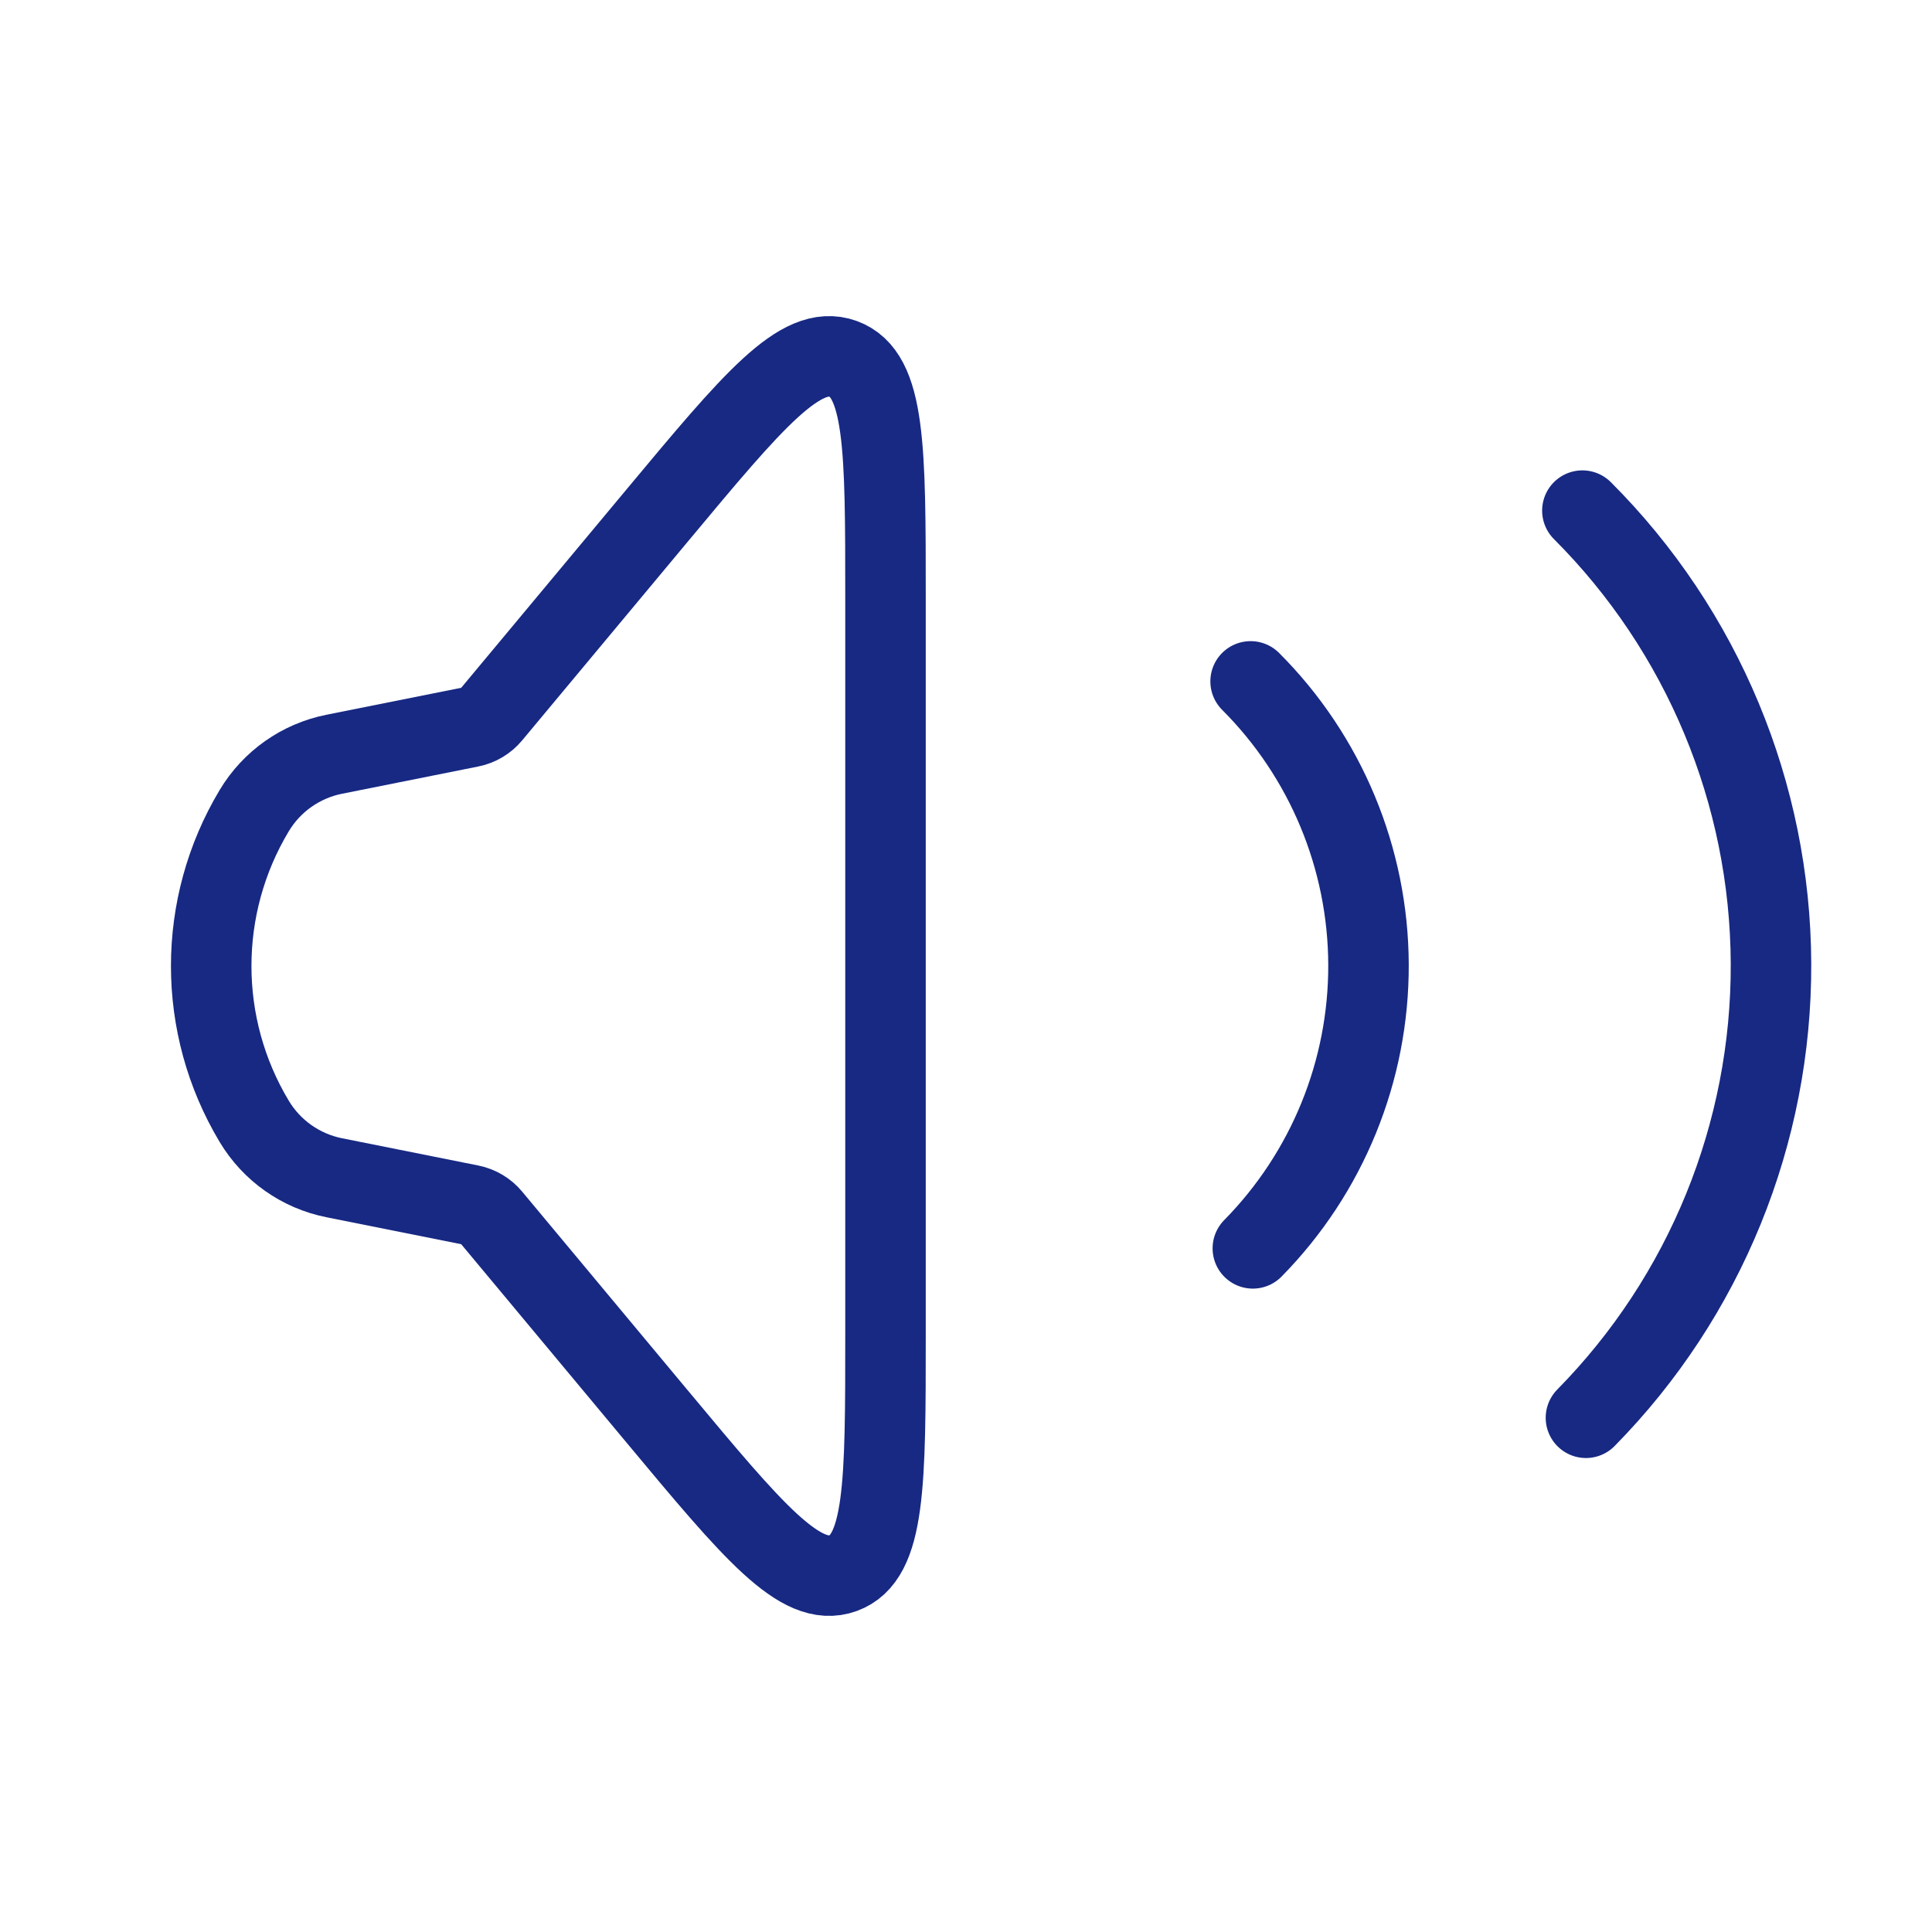
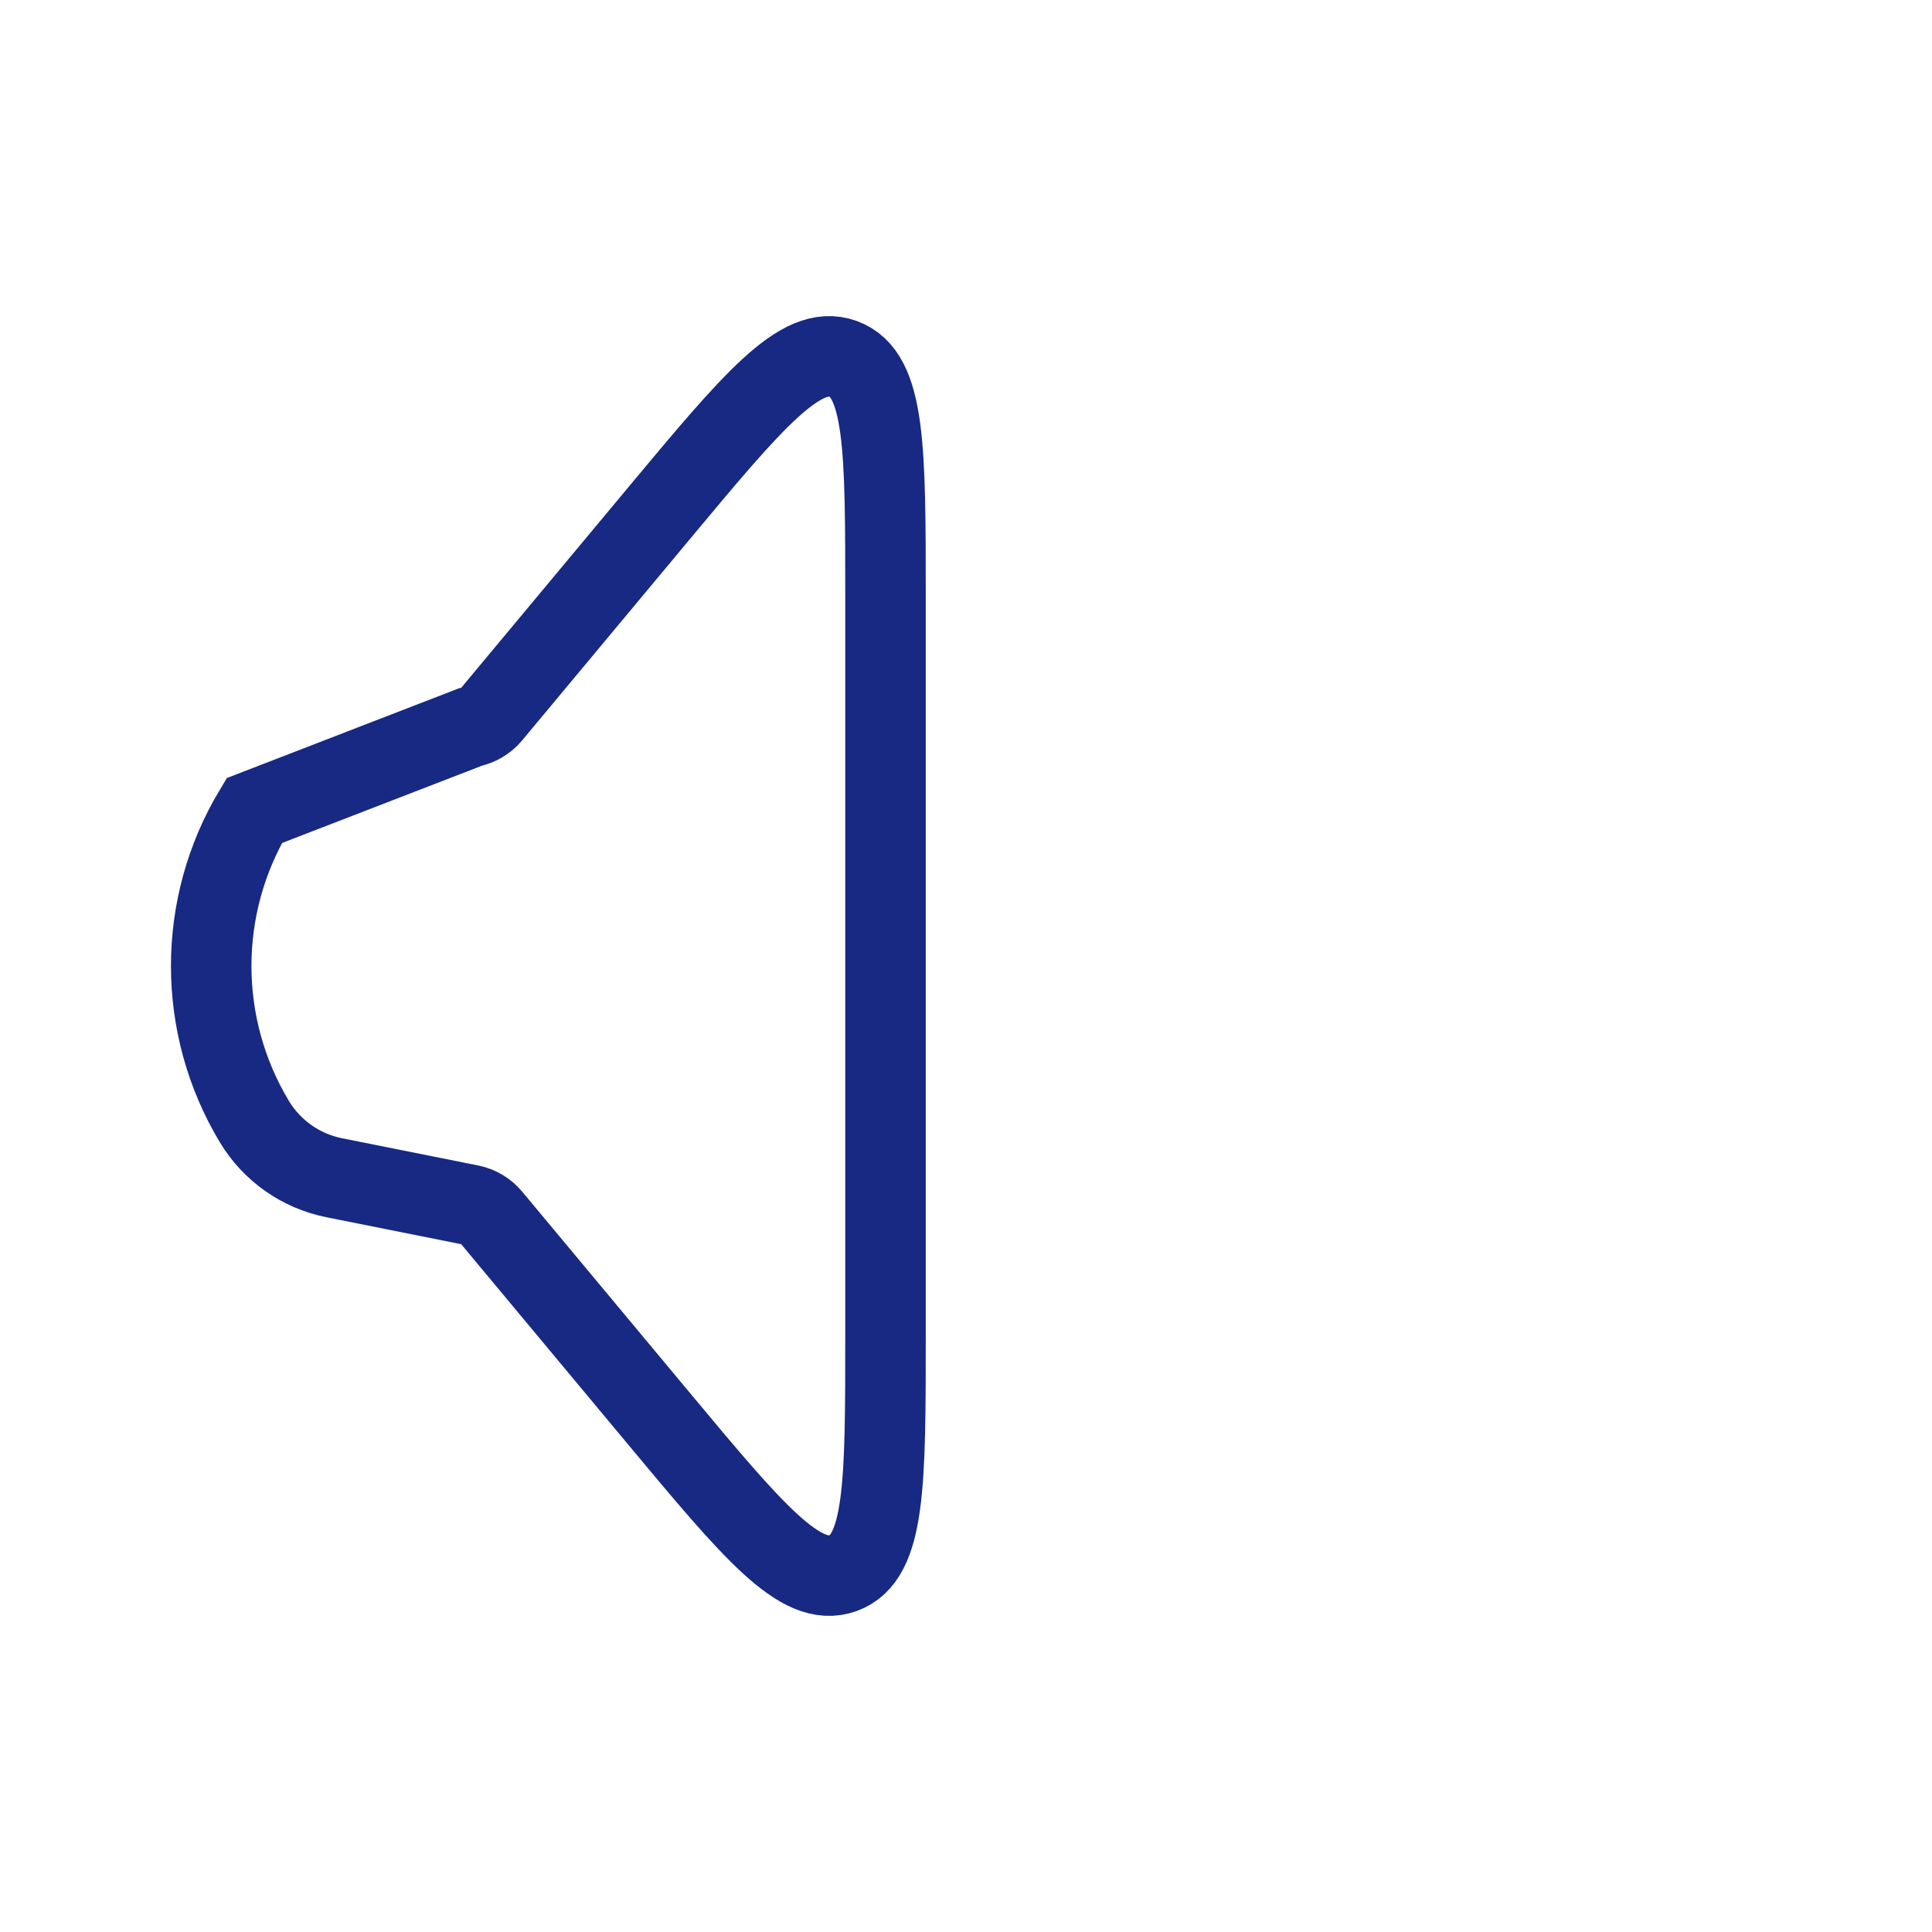
<svg xmlns="http://www.w3.org/2000/svg" width="605" height="605" xml:space="preserve" overflow="hidden">
  <g>
-     <path d="M79.618 351.167C61.644 321.212 61.644 283.788 79.618 253.833L79.618 253.833C85.102 244.691 94.189 238.287 104.642 236.197L147.321 227.661C149.863 227.152 152.155 225.789 153.815 223.797L205.974 161.207C235.784 125.435 250.689 107.548 263.989 112.364 277.292 117.18 277.292 140.463 277.292 187.028L277.292 417.972C277.292 464.537 277.292 487.819 263.989 492.636 250.689 497.451 235.784 479.566 205.974 443.793L153.815 381.203C152.155 379.211 149.863 377.848 147.321 377.339L104.642 368.803C94.189 366.713 85.102 360.31 79.618 351.167L79.618 351.167Z" stroke="#172983" stroke-width="25.208" fill="none" />
-     <path d="M391.624 213.375C415.141 236.891 428.411 268.749 428.542 302.003 428.673 335.261 415.655 367.22 392.325 390.921" stroke="#172983" stroke-width="25.208" stroke-linecap="round" fill="none" />
-     <path d="M495.518 159.9C533.141 197.525 554.372 248.496 554.581 301.706 554.793 354.916 533.963 406.051 496.634 443.972" stroke="#172983" stroke-width="25.208" stroke-linecap="round" fill="none" />
+     <path d="M79.618 351.167C61.644 321.212 61.644 283.788 79.618 253.833L79.618 253.833L147.321 227.661C149.863 227.152 152.155 225.789 153.815 223.797L205.974 161.207C235.784 125.435 250.689 107.548 263.989 112.364 277.292 117.18 277.292 140.463 277.292 187.028L277.292 417.972C277.292 464.537 277.292 487.819 263.989 492.636 250.689 497.451 235.784 479.566 205.974 443.793L153.815 381.203C152.155 379.211 149.863 377.848 147.321 377.339L104.642 368.803C94.189 366.713 85.102 360.31 79.618 351.167L79.618 351.167Z" stroke="#172983" stroke-width="25.208" fill="none" />
  </g>
</svg>